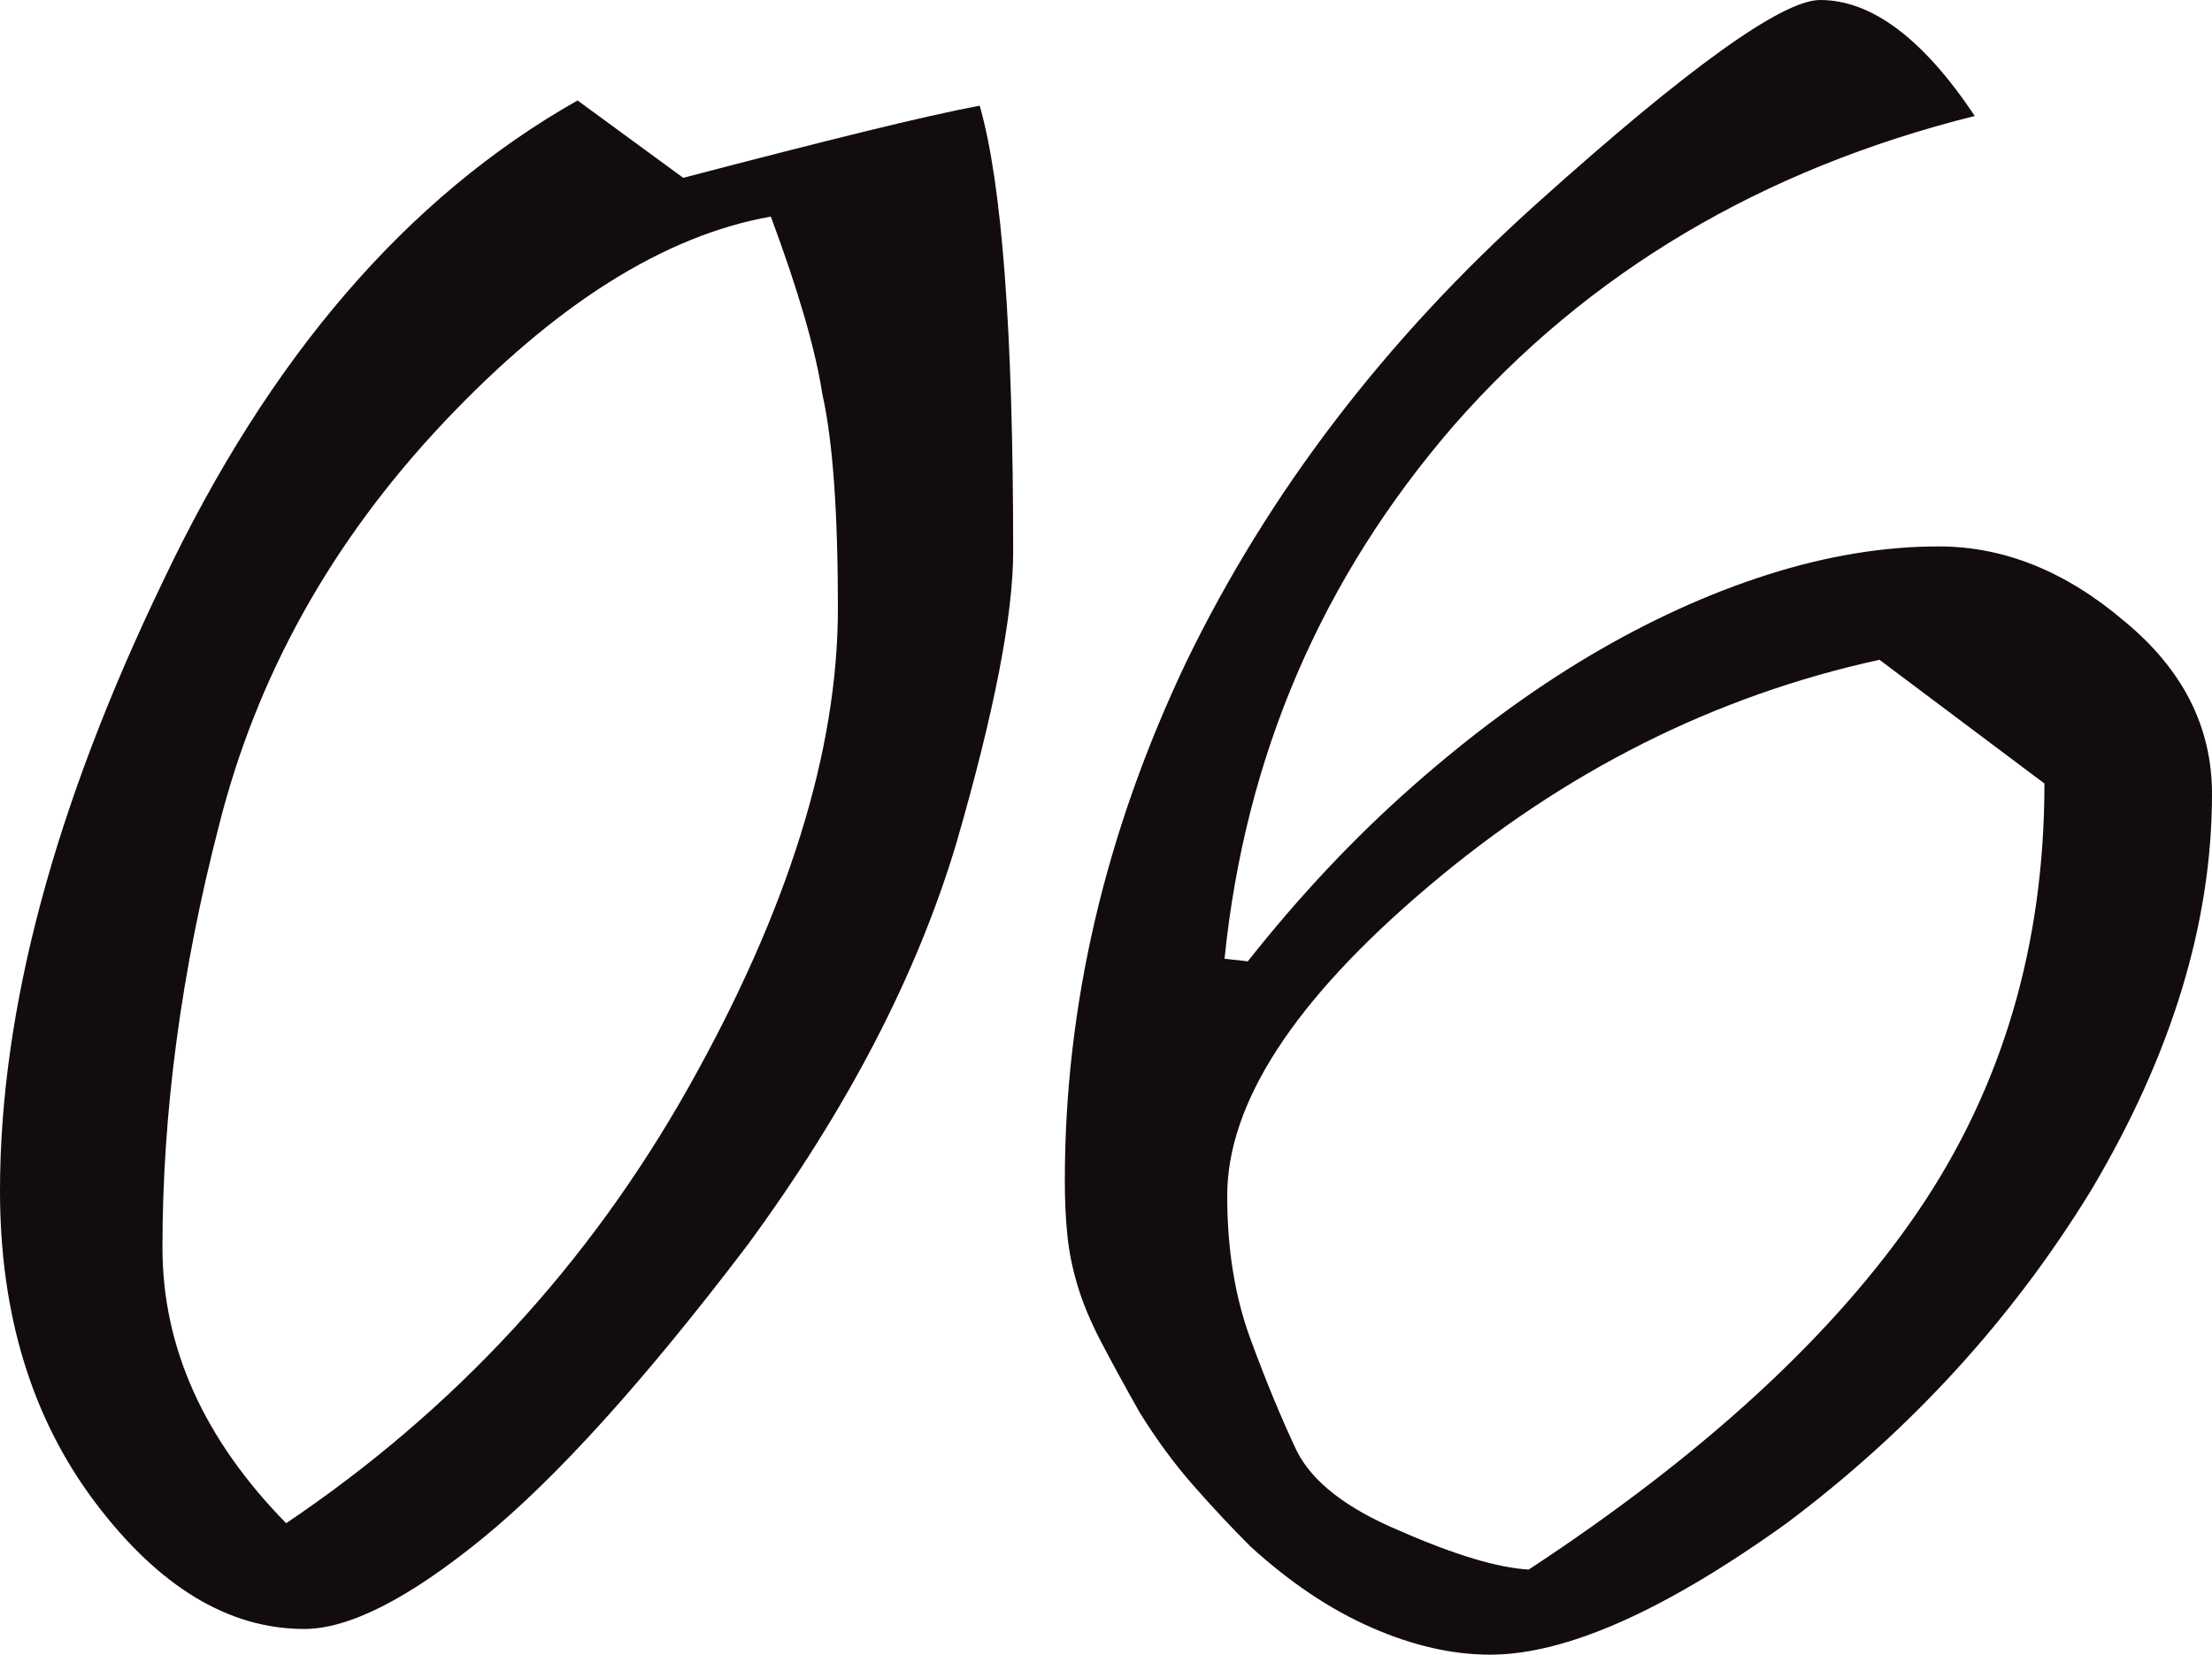
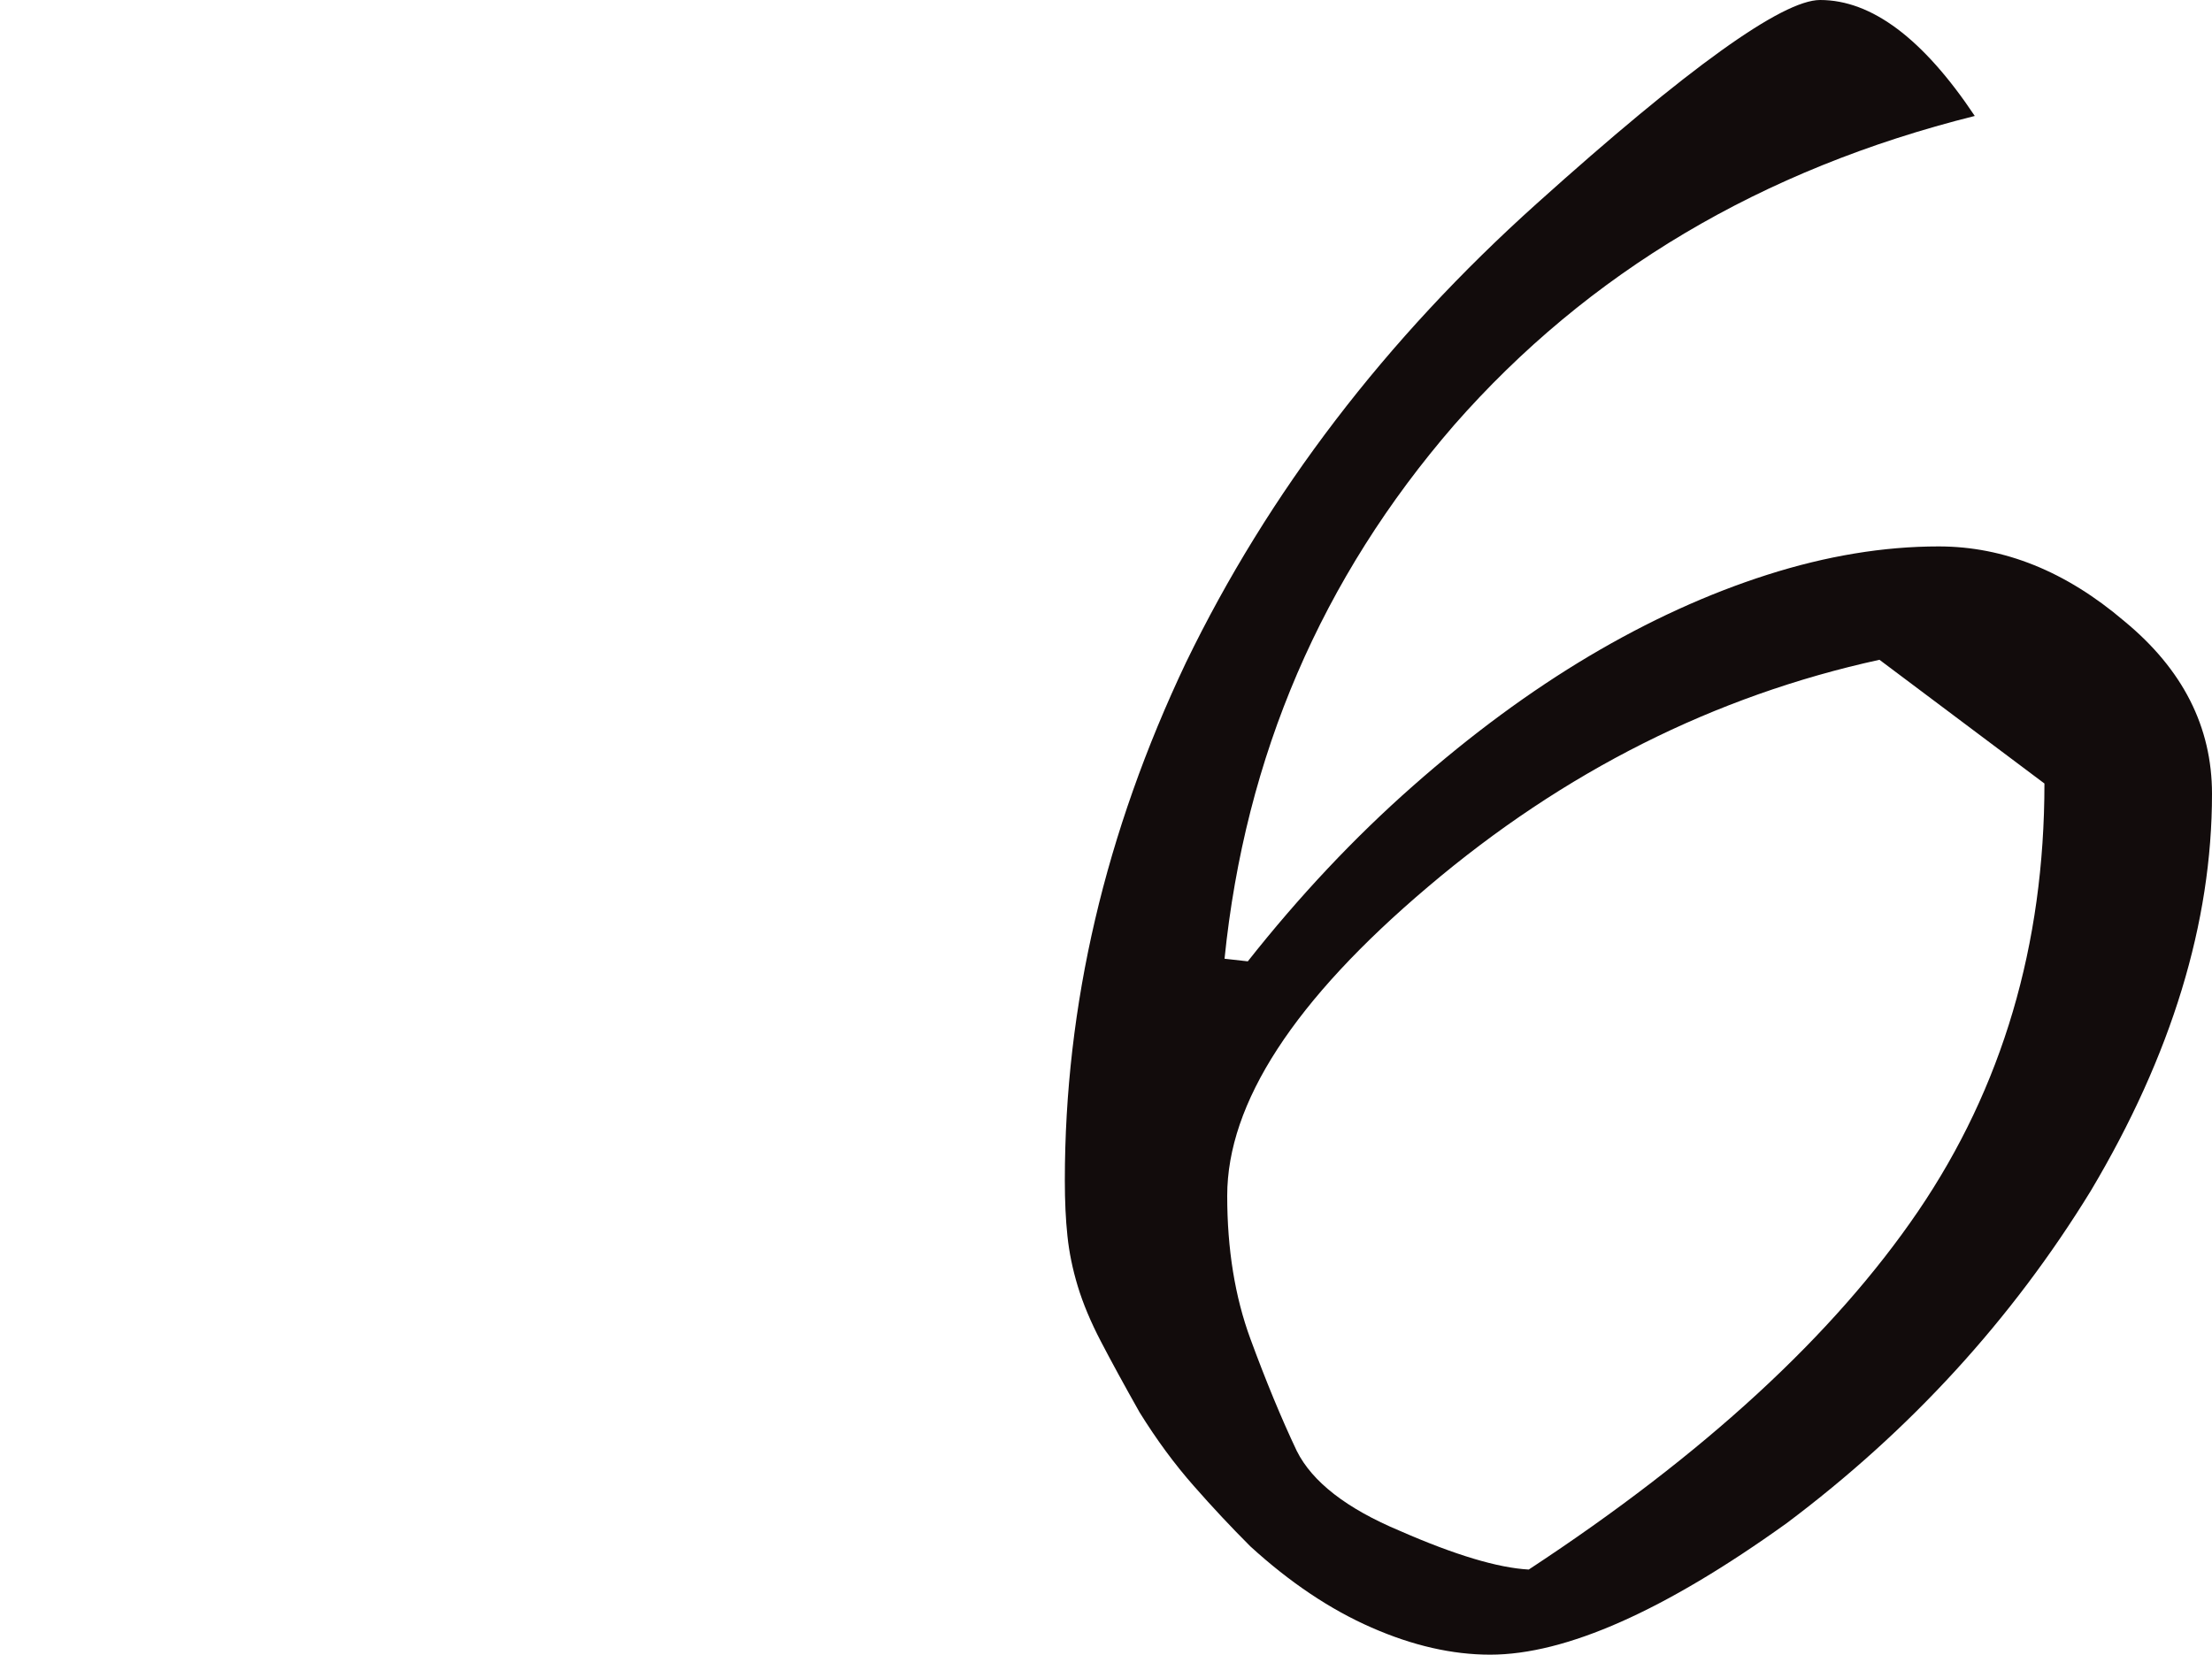
<svg xmlns="http://www.w3.org/2000/svg" id="_Слой_1" data-name="Слой 1" viewBox="0 0 289.89 216.91">
  <defs>
    <style> .cls-1 { fill: #120c0c; } </style>
  </defs>
-   <path class="cls-1" d="M128.39,13.85c2.92,10.14,4.39,29.62,4.39,58.45,0,8.34-2.48,21.06-7.43,38.18-5.18,17.35-14.31,34.92-27.37,52.71-13.51,17.8-25.12,30.63-34.8,38.52-9.69,7.89-17.46,11.83-23.31,11.83-9.91,0-19.04-5.52-27.37-16.55C4.17,185.94,0,172.31,0,156.09c0-23.65,7.09-50.23,21.29-79.74,13.96-29.51,32.1-50.56,54.4-63.18l13.85,10.14c9.46-2.48,17.4-4.5,23.82-6.08,6.42-1.57,11.43-2.7,15.04-3.38ZM37.5,199.68c22.07-14.87,39.64-33.9,52.71-57.1,13.06-23.2,19.6-44.14,19.6-62.84,0-12.61-.67-21.96-2.03-28.04-.9-5.85-3.16-13.62-6.76-23.31-13.97,2.48-28.27,11.49-42.91,27.03-14.64,15.54-24.44,33.11-29.39,52.71-4.96,19.15-7.43,37.62-7.43,55.41,0,13.07,5.41,25.12,16.22,36.15Z" />
  <path class="cls-1" d="M163.53,126.02c6.76-8.56,13.96-16.22,21.62-22.97,7.66-6.76,15.37-12.44,23.14-17.06,7.77-4.61,15.54-8.16,23.31-10.64,7.77-2.48,15.26-3.72,22.47-3.72,8.56,0,16.67,3.27,24.33,9.8,7.66,6.31,11.49,13.85,11.49,22.64,0,16.89-5.29,34.24-15.88,52.03-10.36,16.89-23.65,31.42-39.87,43.58-16,11.49-28.95,17.23-38.85,17.23-4.96,0-10.14-1.18-15.54-3.55-5.41-2.37-10.7-5.91-15.88-10.64-2.48-2.48-4.96-5.12-7.43-7.94-2.48-2.81-4.85-6.02-7.09-9.63-2.03-3.6-3.72-6.7-5.07-9.29-1.35-2.59-2.36-5.01-3.04-7.26-.68-2.25-1.13-4.45-1.35-6.59-.23-2.14-.34-4.56-.34-7.26,0-22.98,5.29-45.61,15.88-67.91,10.81-22.3,26.13-42.34,45.95-60.14C221.18,8.9,233.57,0,238.53,0c6.76,0,13.51,5.07,20.27,15.2-27.93,6.98-50.68,20.5-68.25,40.54-17.35,20.05-27.37,43.36-30.07,69.94l3.04,.34Zm104.4-23.31l-21.62-16.22c-21.62,4.73-41.34,14.64-59.13,29.73-17.57,14.87-26.35,28.38-26.35,40.54,0,6.98,1.01,13.23,3.04,18.75,2.03,5.52,4.05,10.42,6.08,14.7,2.03,4.05,6.53,7.55,13.51,10.47,7.21,3.16,12.84,4.85,16.89,5.07,22.97-15.09,39.98-30.75,51.02-46.96,11.03-16.22,16.56-34.91,16.56-56.08Z" />
</svg>